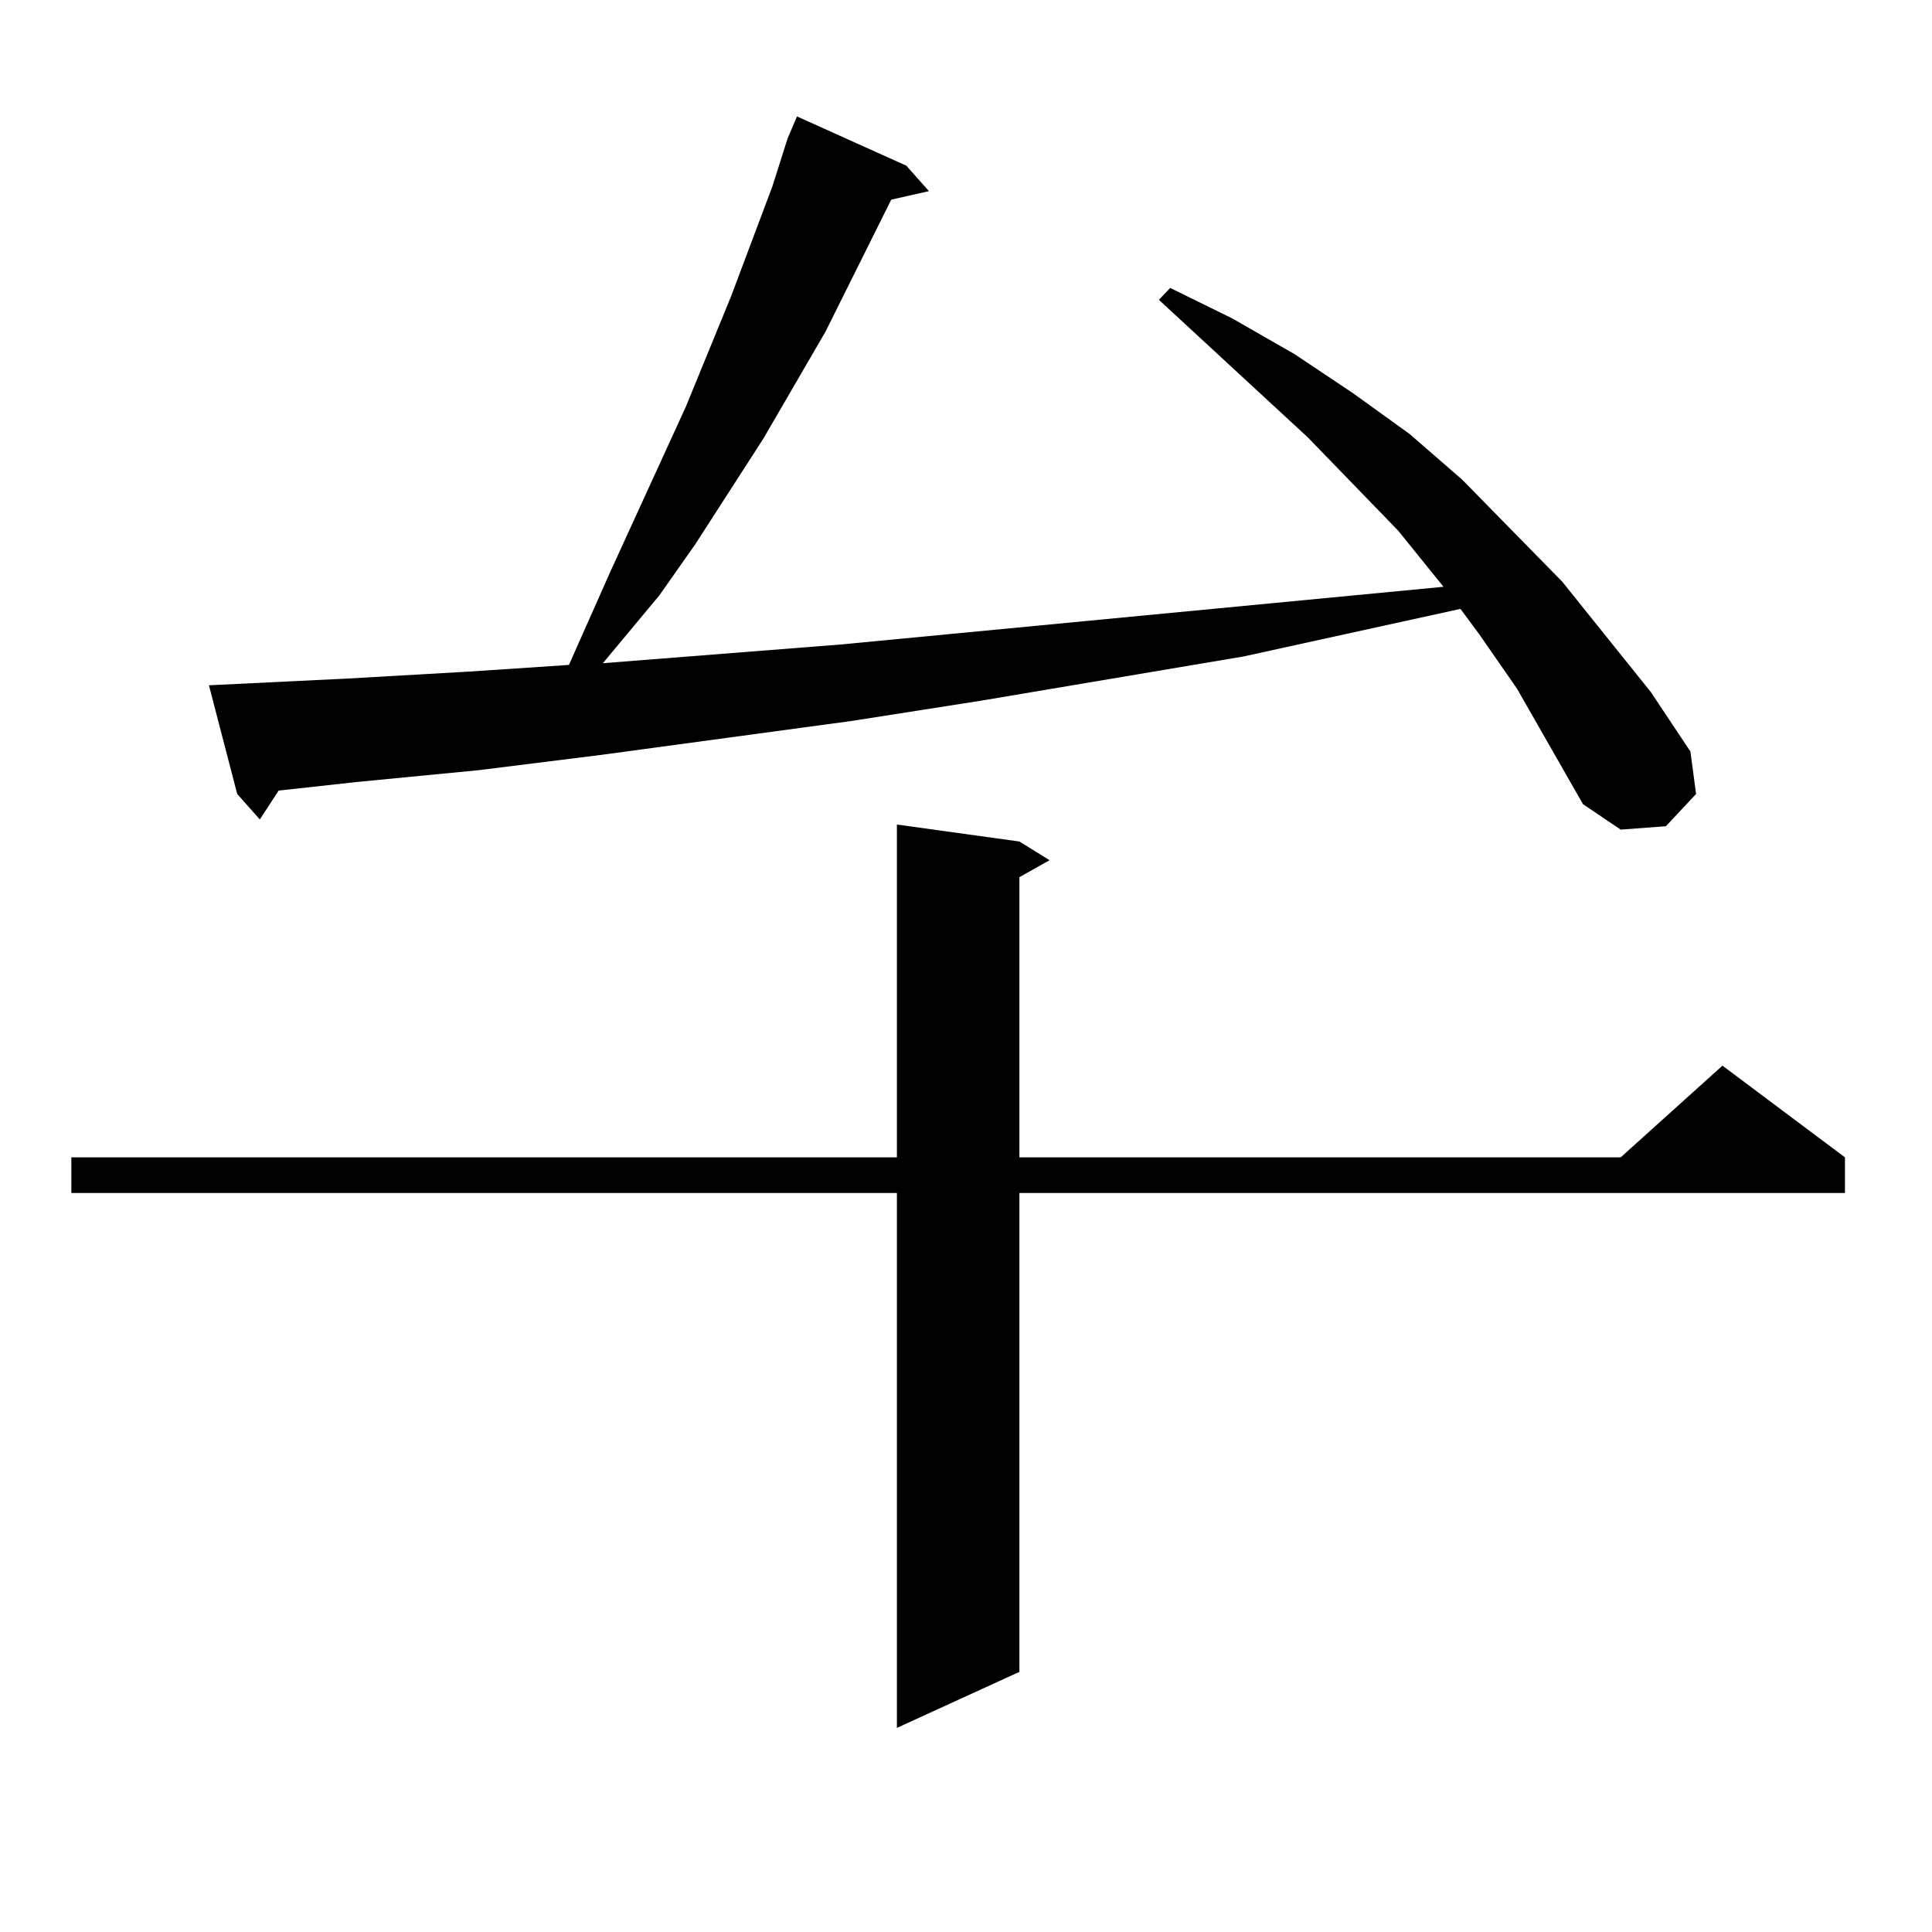
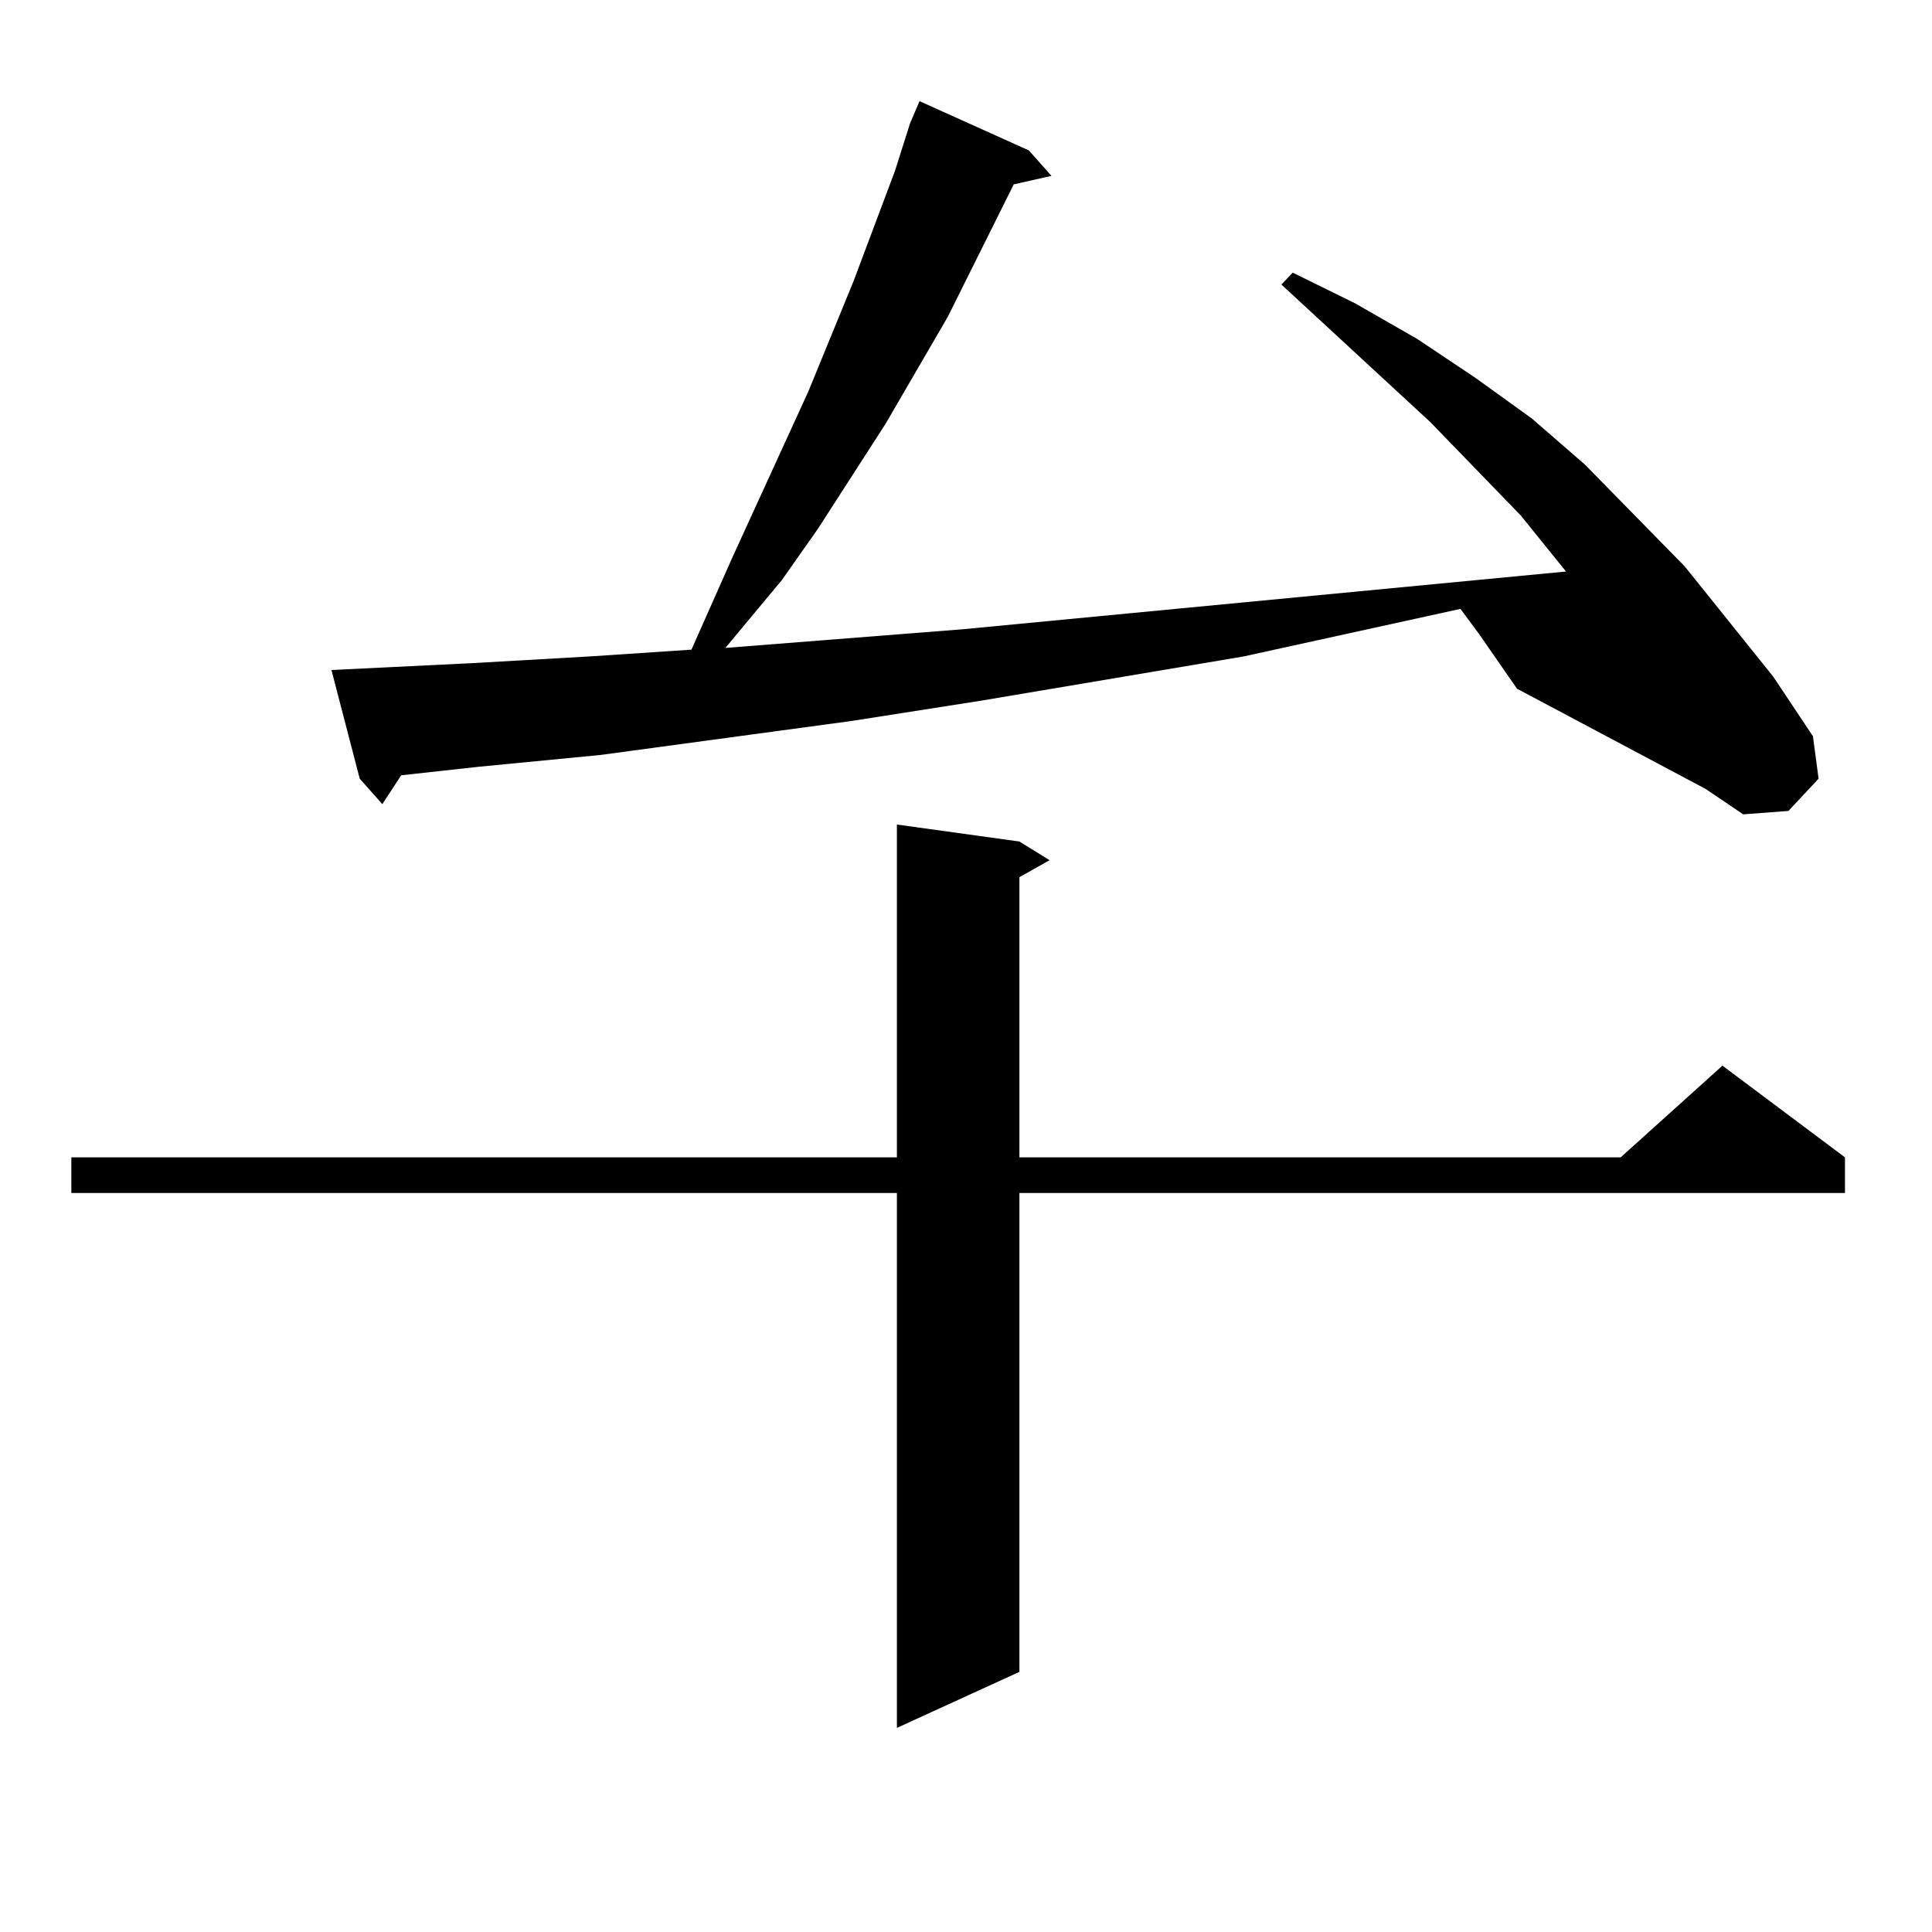
<svg xmlns="http://www.w3.org/2000/svg" version="1.1" id="图层_1" x="0px" y="0px" width="1000px" height="1000px" viewBox="0 0 1000 1000" enable-background="new 0 0 1000 1000" xml:space="preserve">
-   <path d="M527.646,435.566l15.609,9.668l-15.609,8.789v145.02h311.212l52.682-47.461l63.413,47.461V617.5H527.646v247.852  l-63.413,29.004V617.5H36.926v-18.457h427.307V426.777L527.646,435.566z M785.2,356.465l-19.512-28.125l-9.756-13.184  L643.74,339.766l-135.606,22.852l-67.315,10.547l-129.753,17.578l-63.413,7.91l-63.413,6.152l-39.999,4.395l-9.756,14.941  l-11.707-13.184l-14.634-56.25l72.193-3.516l61.462-3.516l52.682-3.516l21.463-48.34l39.023-85.254l23.414-57.129l21.463-57.129  l7.805-24.609l4.878-11.426l56.584,25.488l11.707,13.184l-19.512,4.395l-34.146,68.555l-32.194,55.371l-35.121,54.492  l-18.536,26.367l-29.268,35.156l122.924-9.668l312.188-29.883l-23.414-29.004l-46.828-48.34l-77.071-71.191l5.854-6.152  l32.194,15.82l32.194,18.457l30.243,20.215l29.268,21.094l27.316,23.73l51.706,52.734l45.853,57.129l20.487,30.762l2.927,21.973  l-15.609,16.699l-23.414,1.758l-19.512-13.184L785.2,356.465z" />
+   <path d="M527.646,435.566l15.609,9.668l-15.609,8.789v145.02h311.212l52.682-47.461l63.413,47.461V617.5H527.646v247.852  l-63.413,29.004V617.5H36.926v-18.457h427.307V426.777L527.646,435.566z M785.2,356.465l-19.512-28.125l-9.756-13.184  L643.74,339.766l-135.606,22.852l-67.315,10.547l-129.753,17.578l-63.413,6.152l-39.999,4.395l-9.756,14.941  l-11.707-13.184l-14.634-56.25l72.193-3.516l61.462-3.516l52.682-3.516l21.463-48.34l39.023-85.254l23.414-57.129l21.463-57.129  l7.805-24.609l4.878-11.426l56.584,25.488l11.707,13.184l-19.512,4.395l-34.146,68.555l-32.194,55.371l-35.121,54.492  l-18.536,26.367l-29.268,35.156l122.924-9.668l312.188-29.883l-23.414-29.004l-46.828-48.34l-77.071-71.191l5.854-6.152  l32.194,15.82l32.194,18.457l30.243,20.215l29.268,21.094l27.316,23.73l51.706,52.734l45.853,57.129l20.487,30.762l2.927,21.973  l-15.609,16.699l-23.414,1.758l-19.512-13.184L785.2,356.465z" />
</svg>